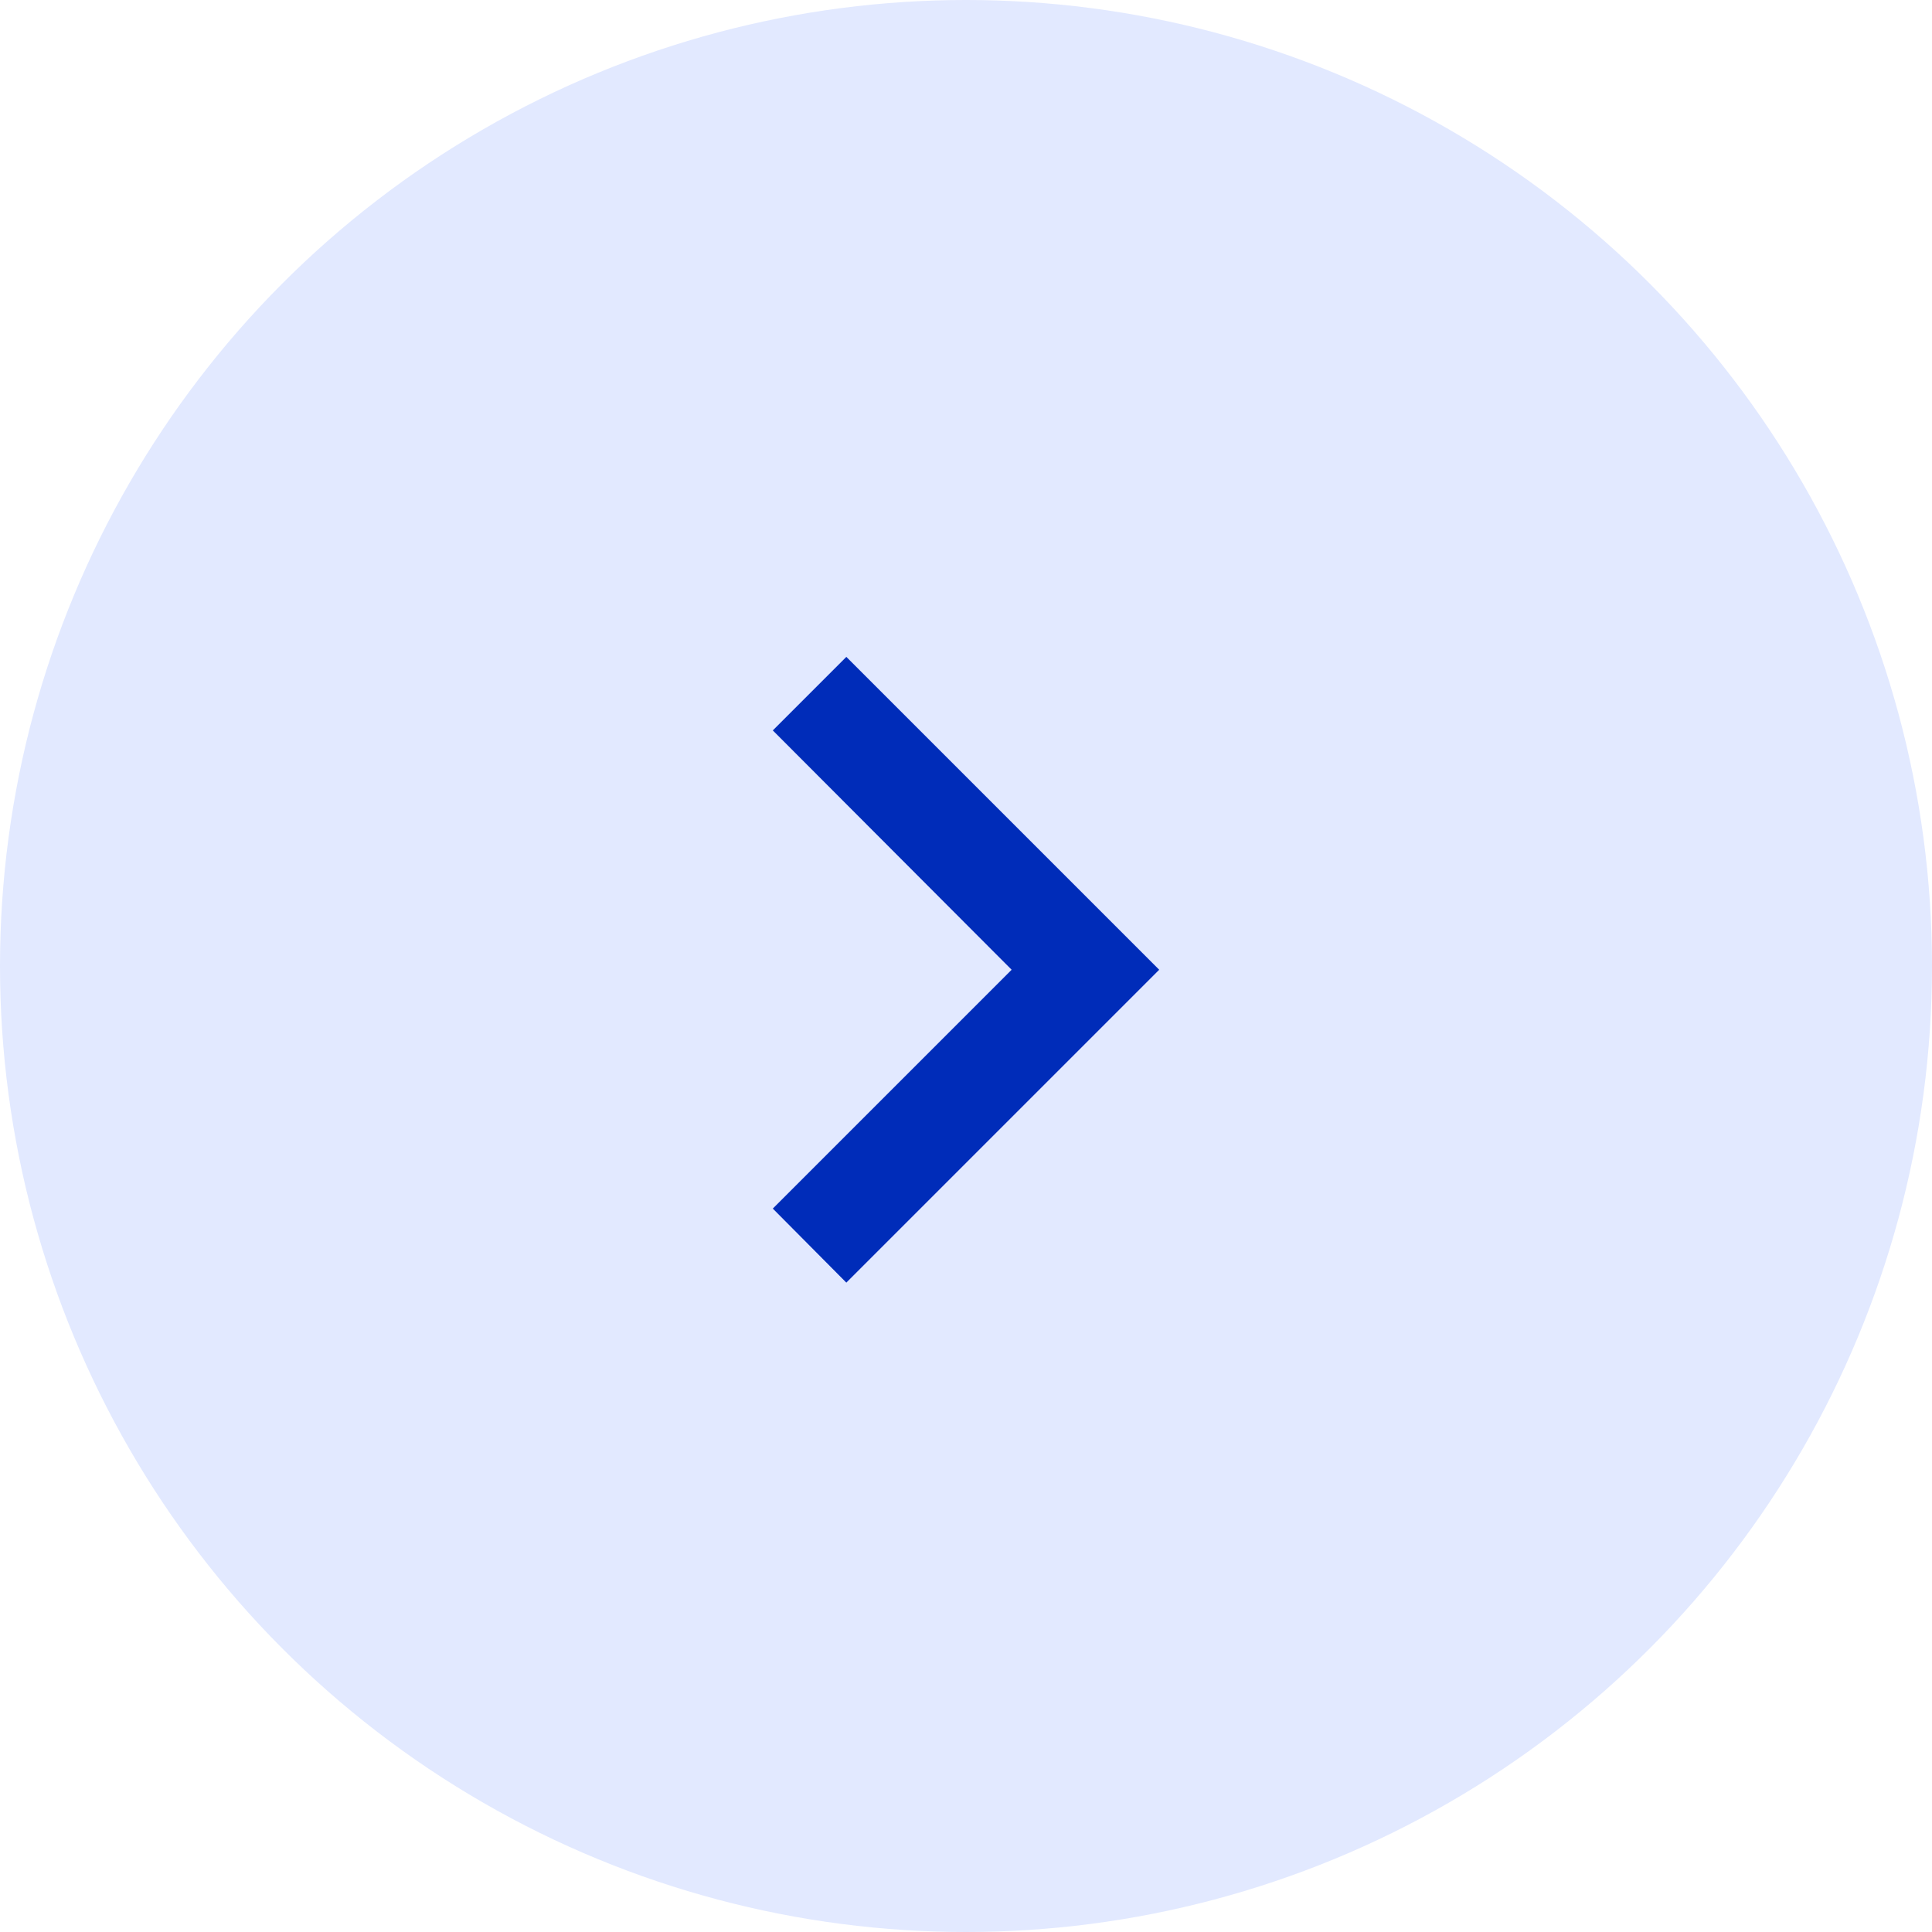
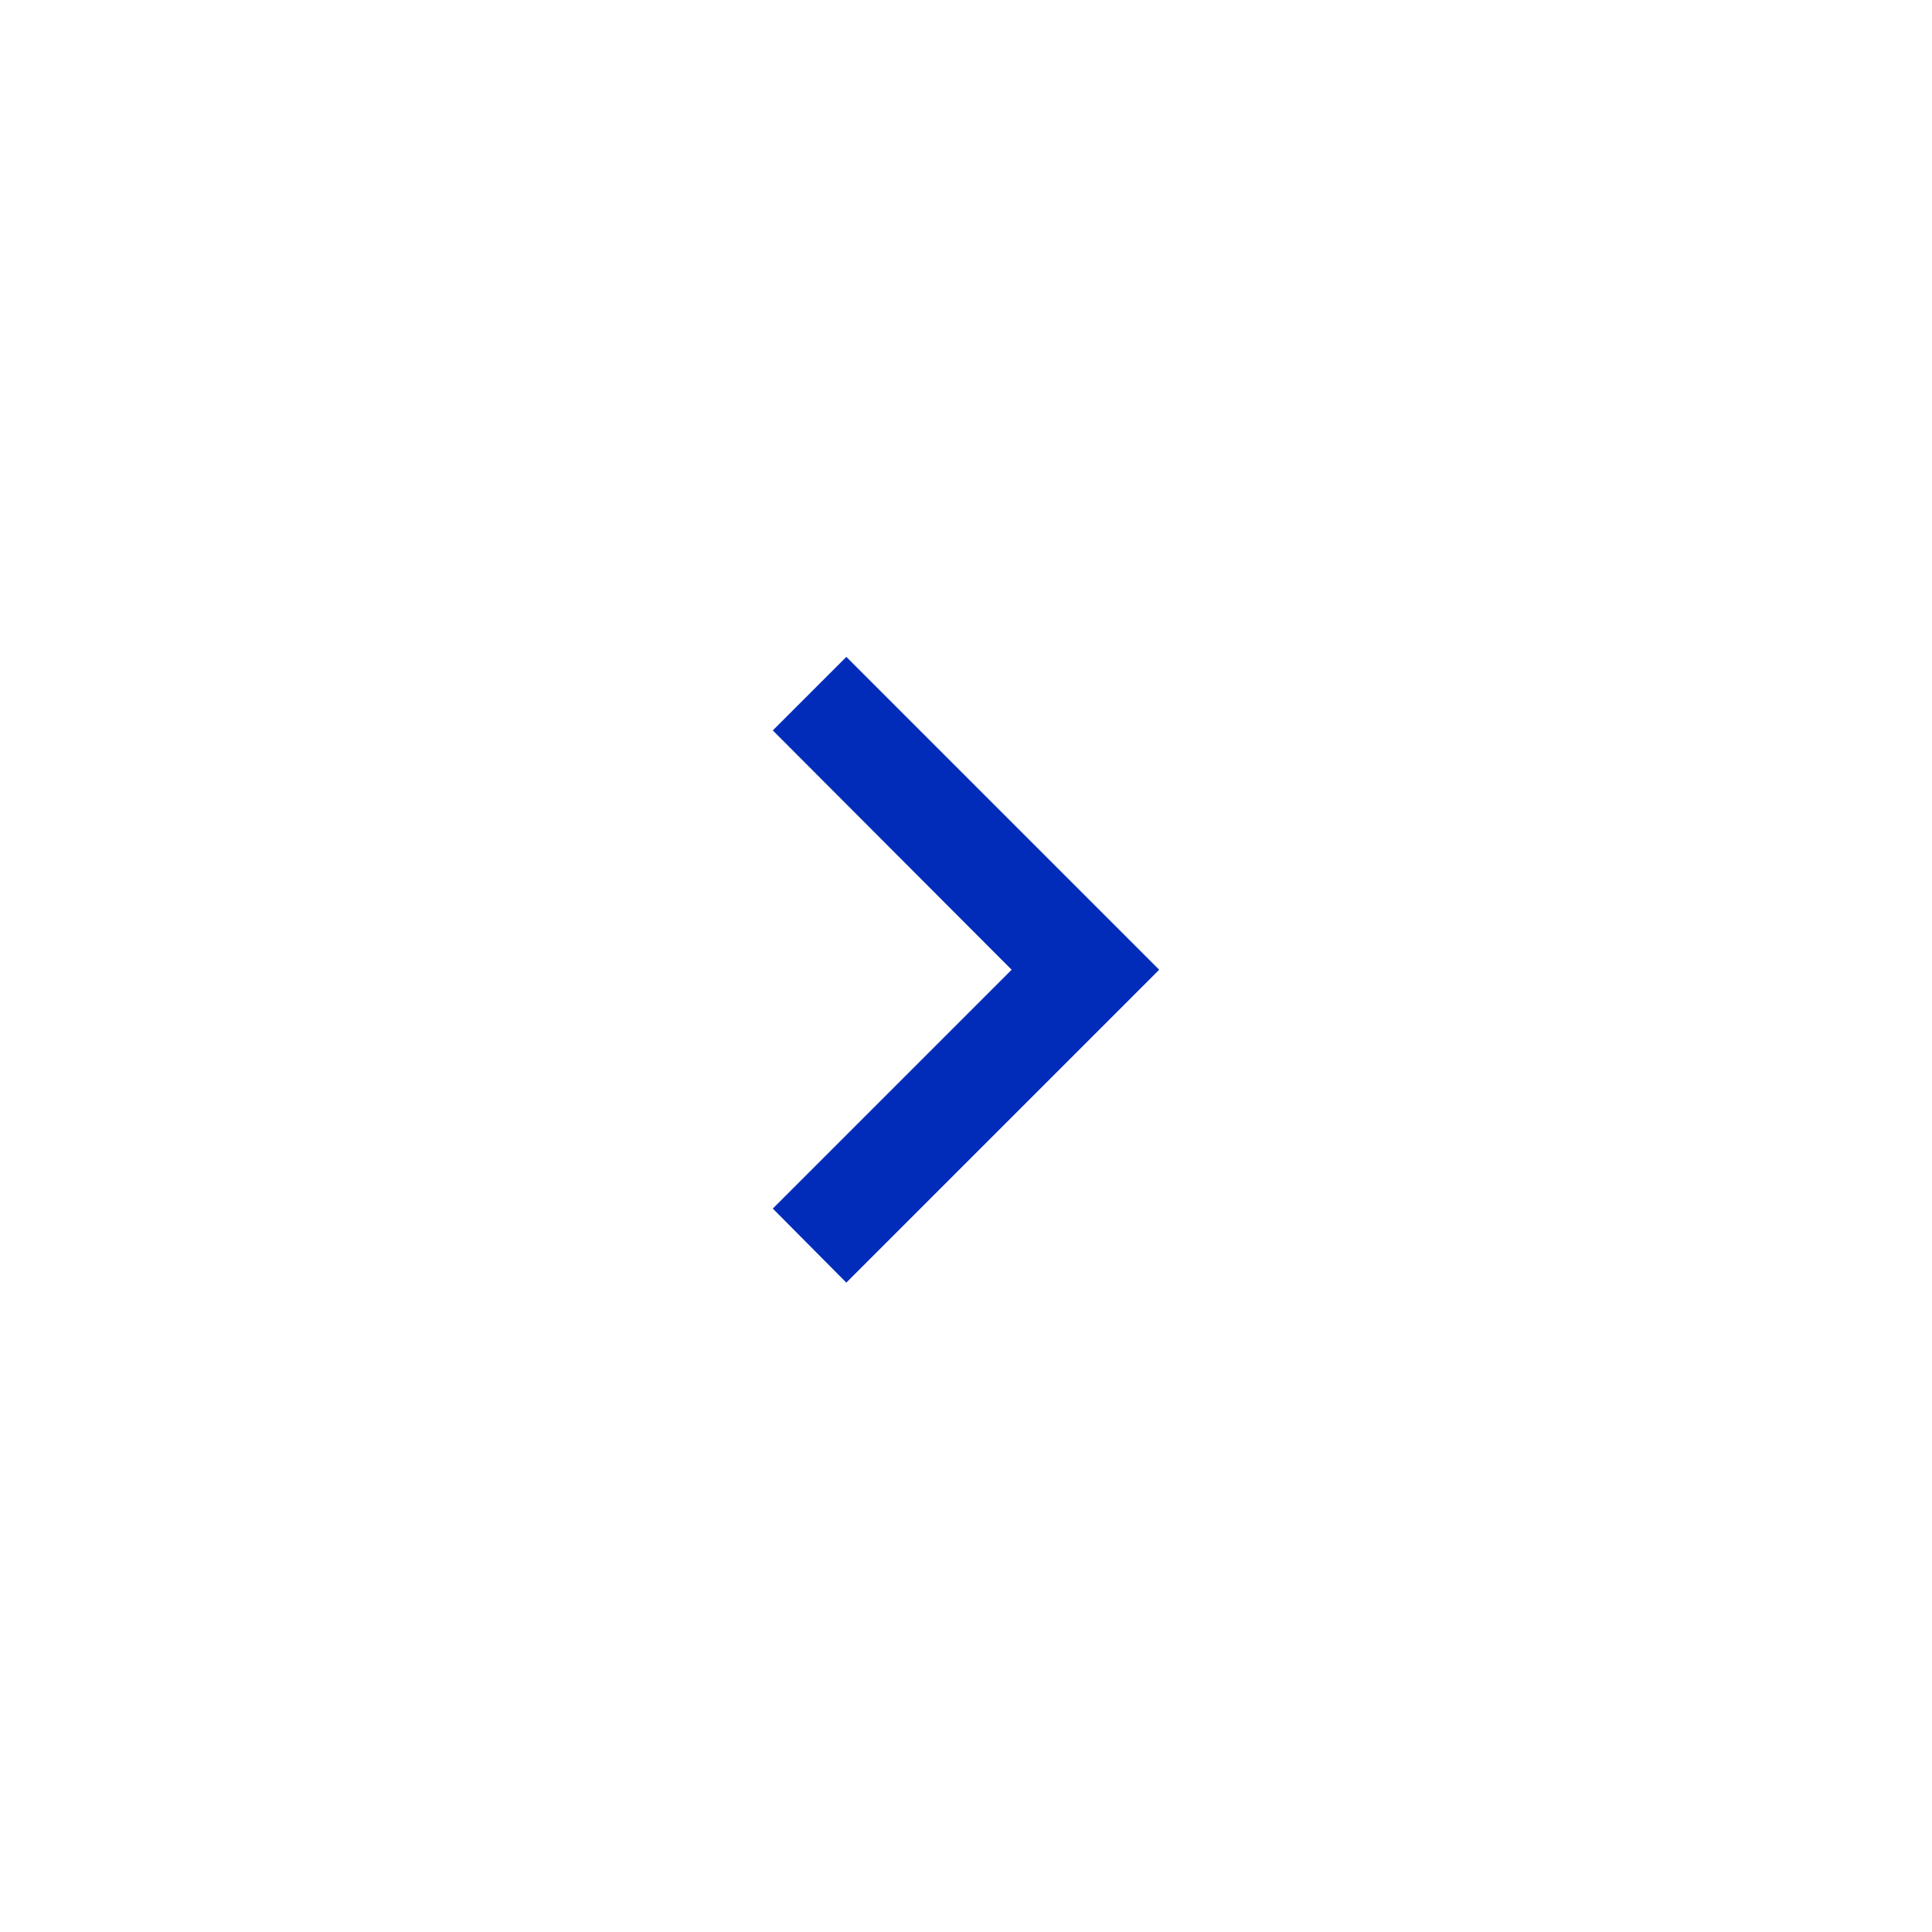
<svg xmlns="http://www.w3.org/2000/svg" width="50" height="50" viewBox="0 0 50 50" fill="none">
-   <circle cx="25" cy="25" r="25" fill="#E2E9FF" />
-   <path d="M20 31.278L26.181 25.097L20 18.903L21.903 17L30 25.097L21.903 33.194L20 31.278Z" fill="#002CB9" />
+   <path d="M20 31.278L26.181 25.097L20 18.903L21.903 17L30 25.097L21.903 33.194Z" fill="#002CB9" />
</svg>